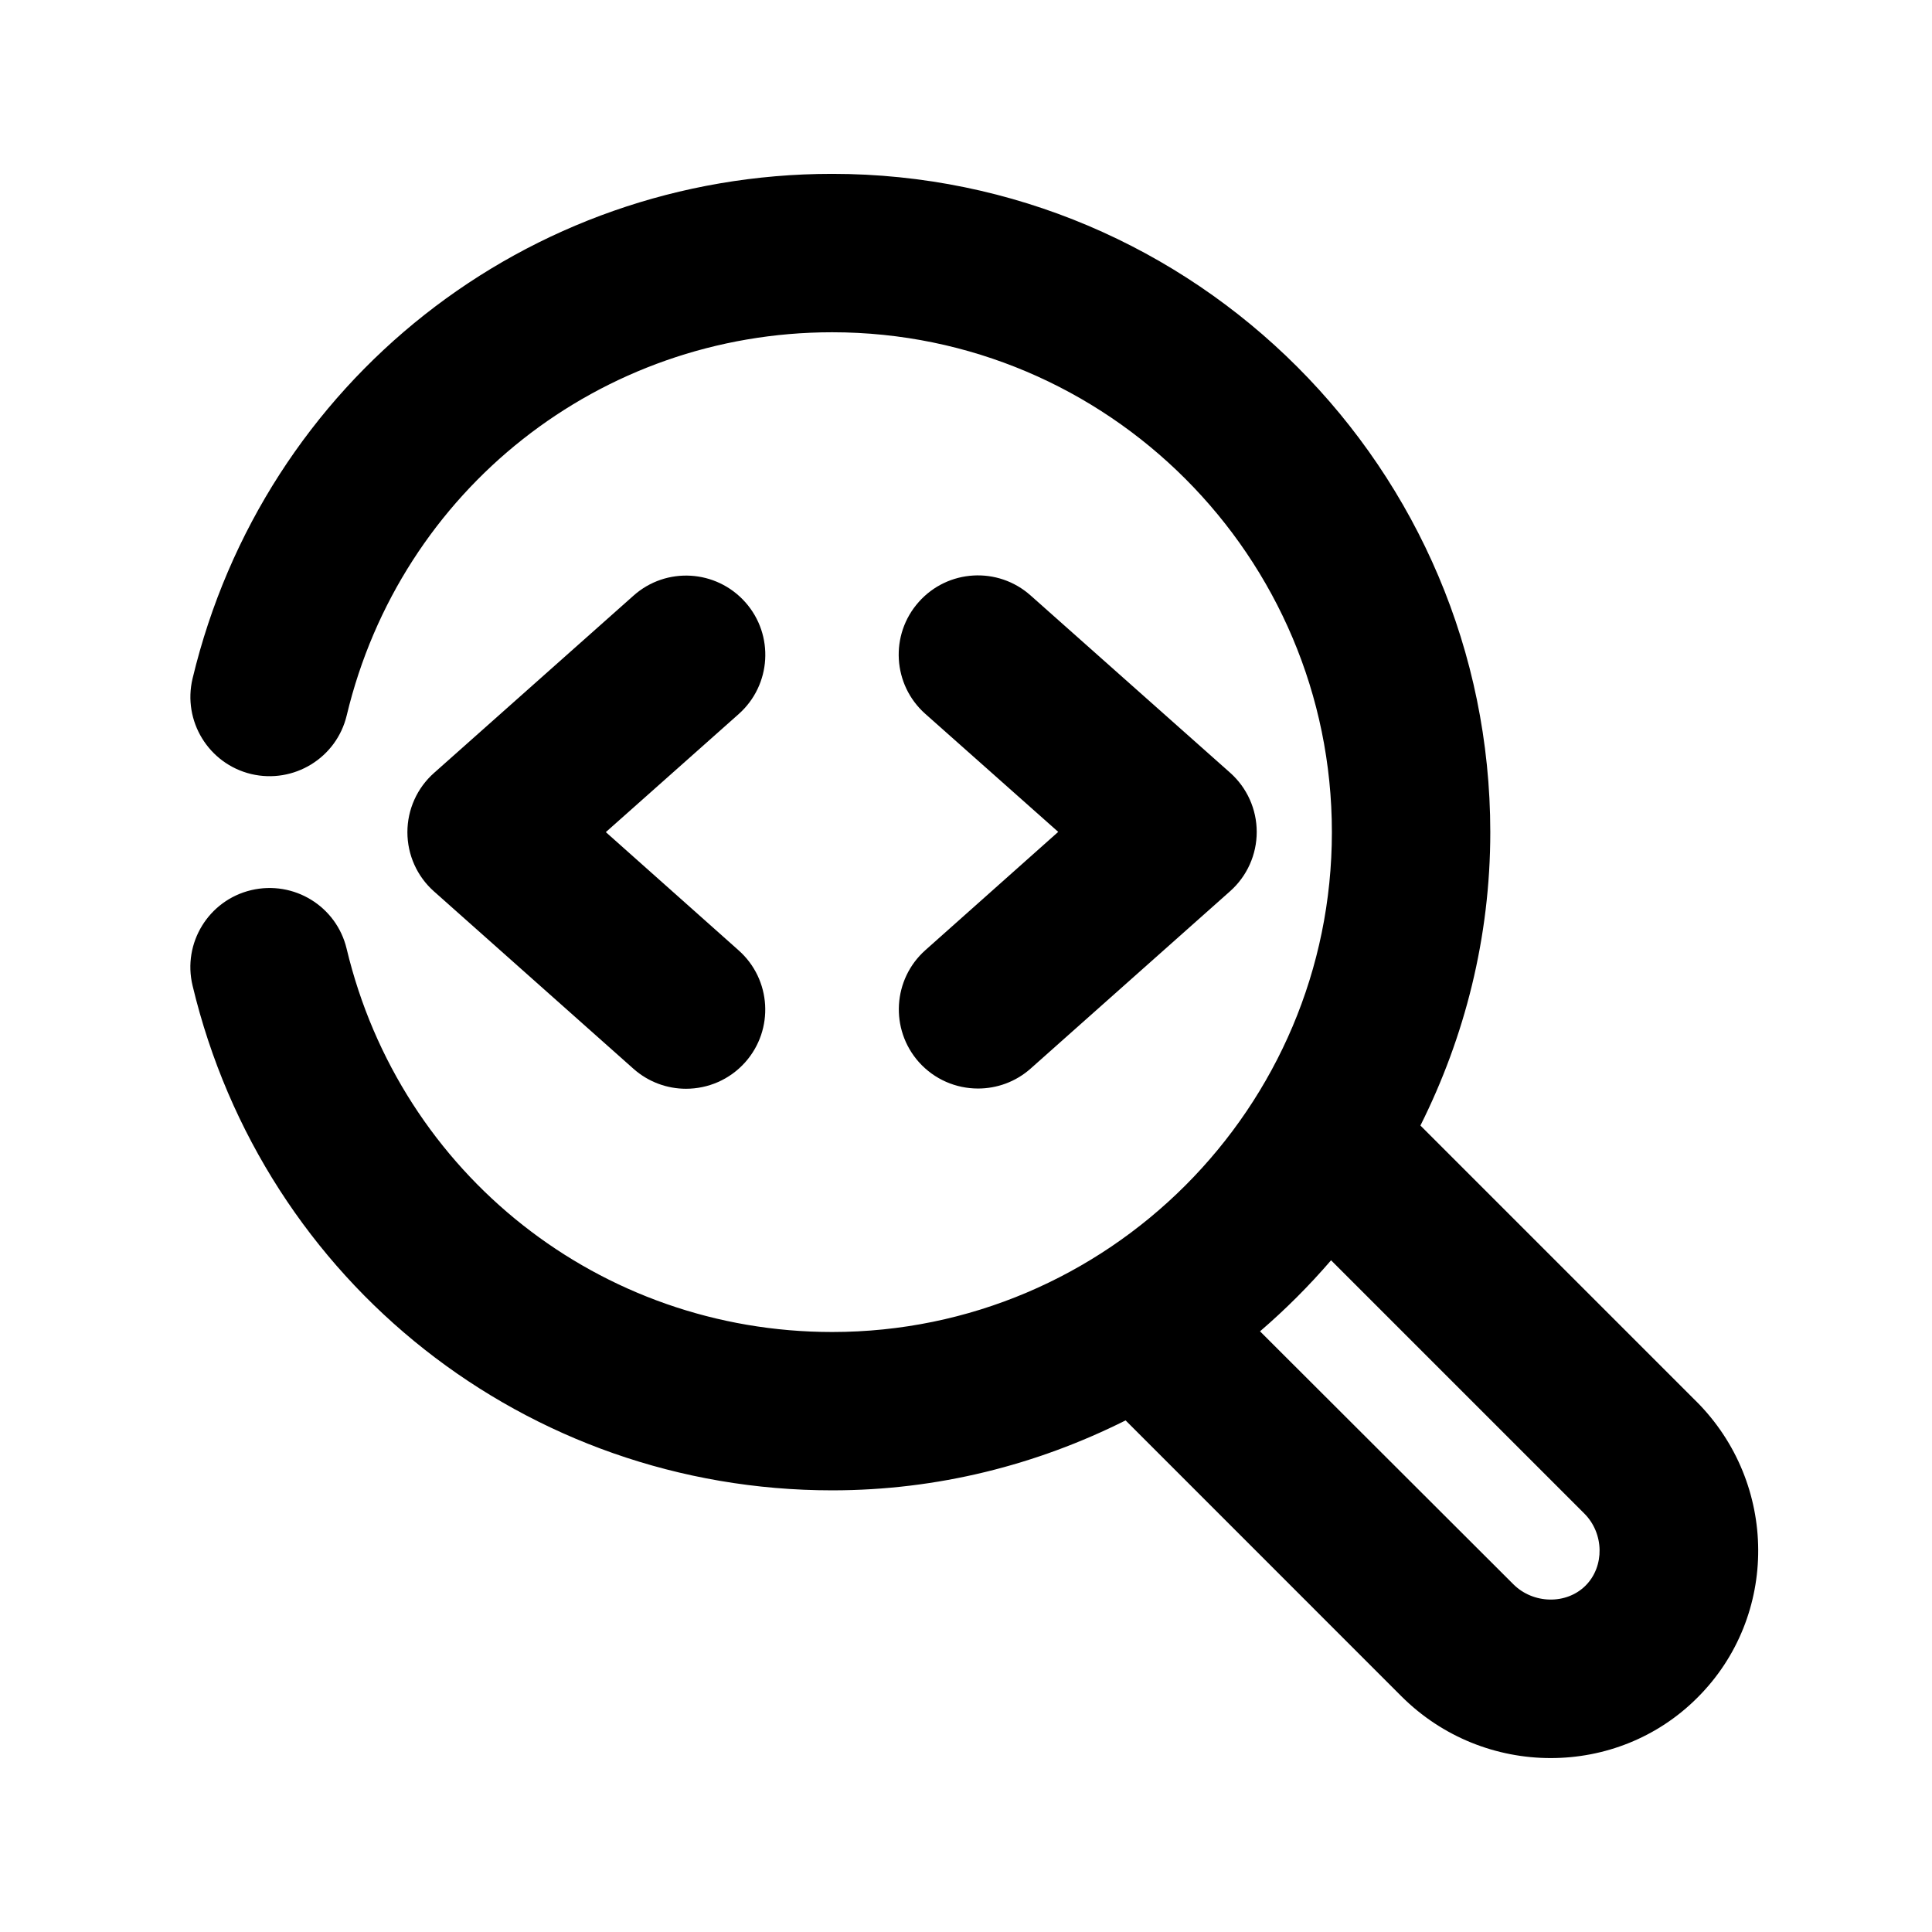
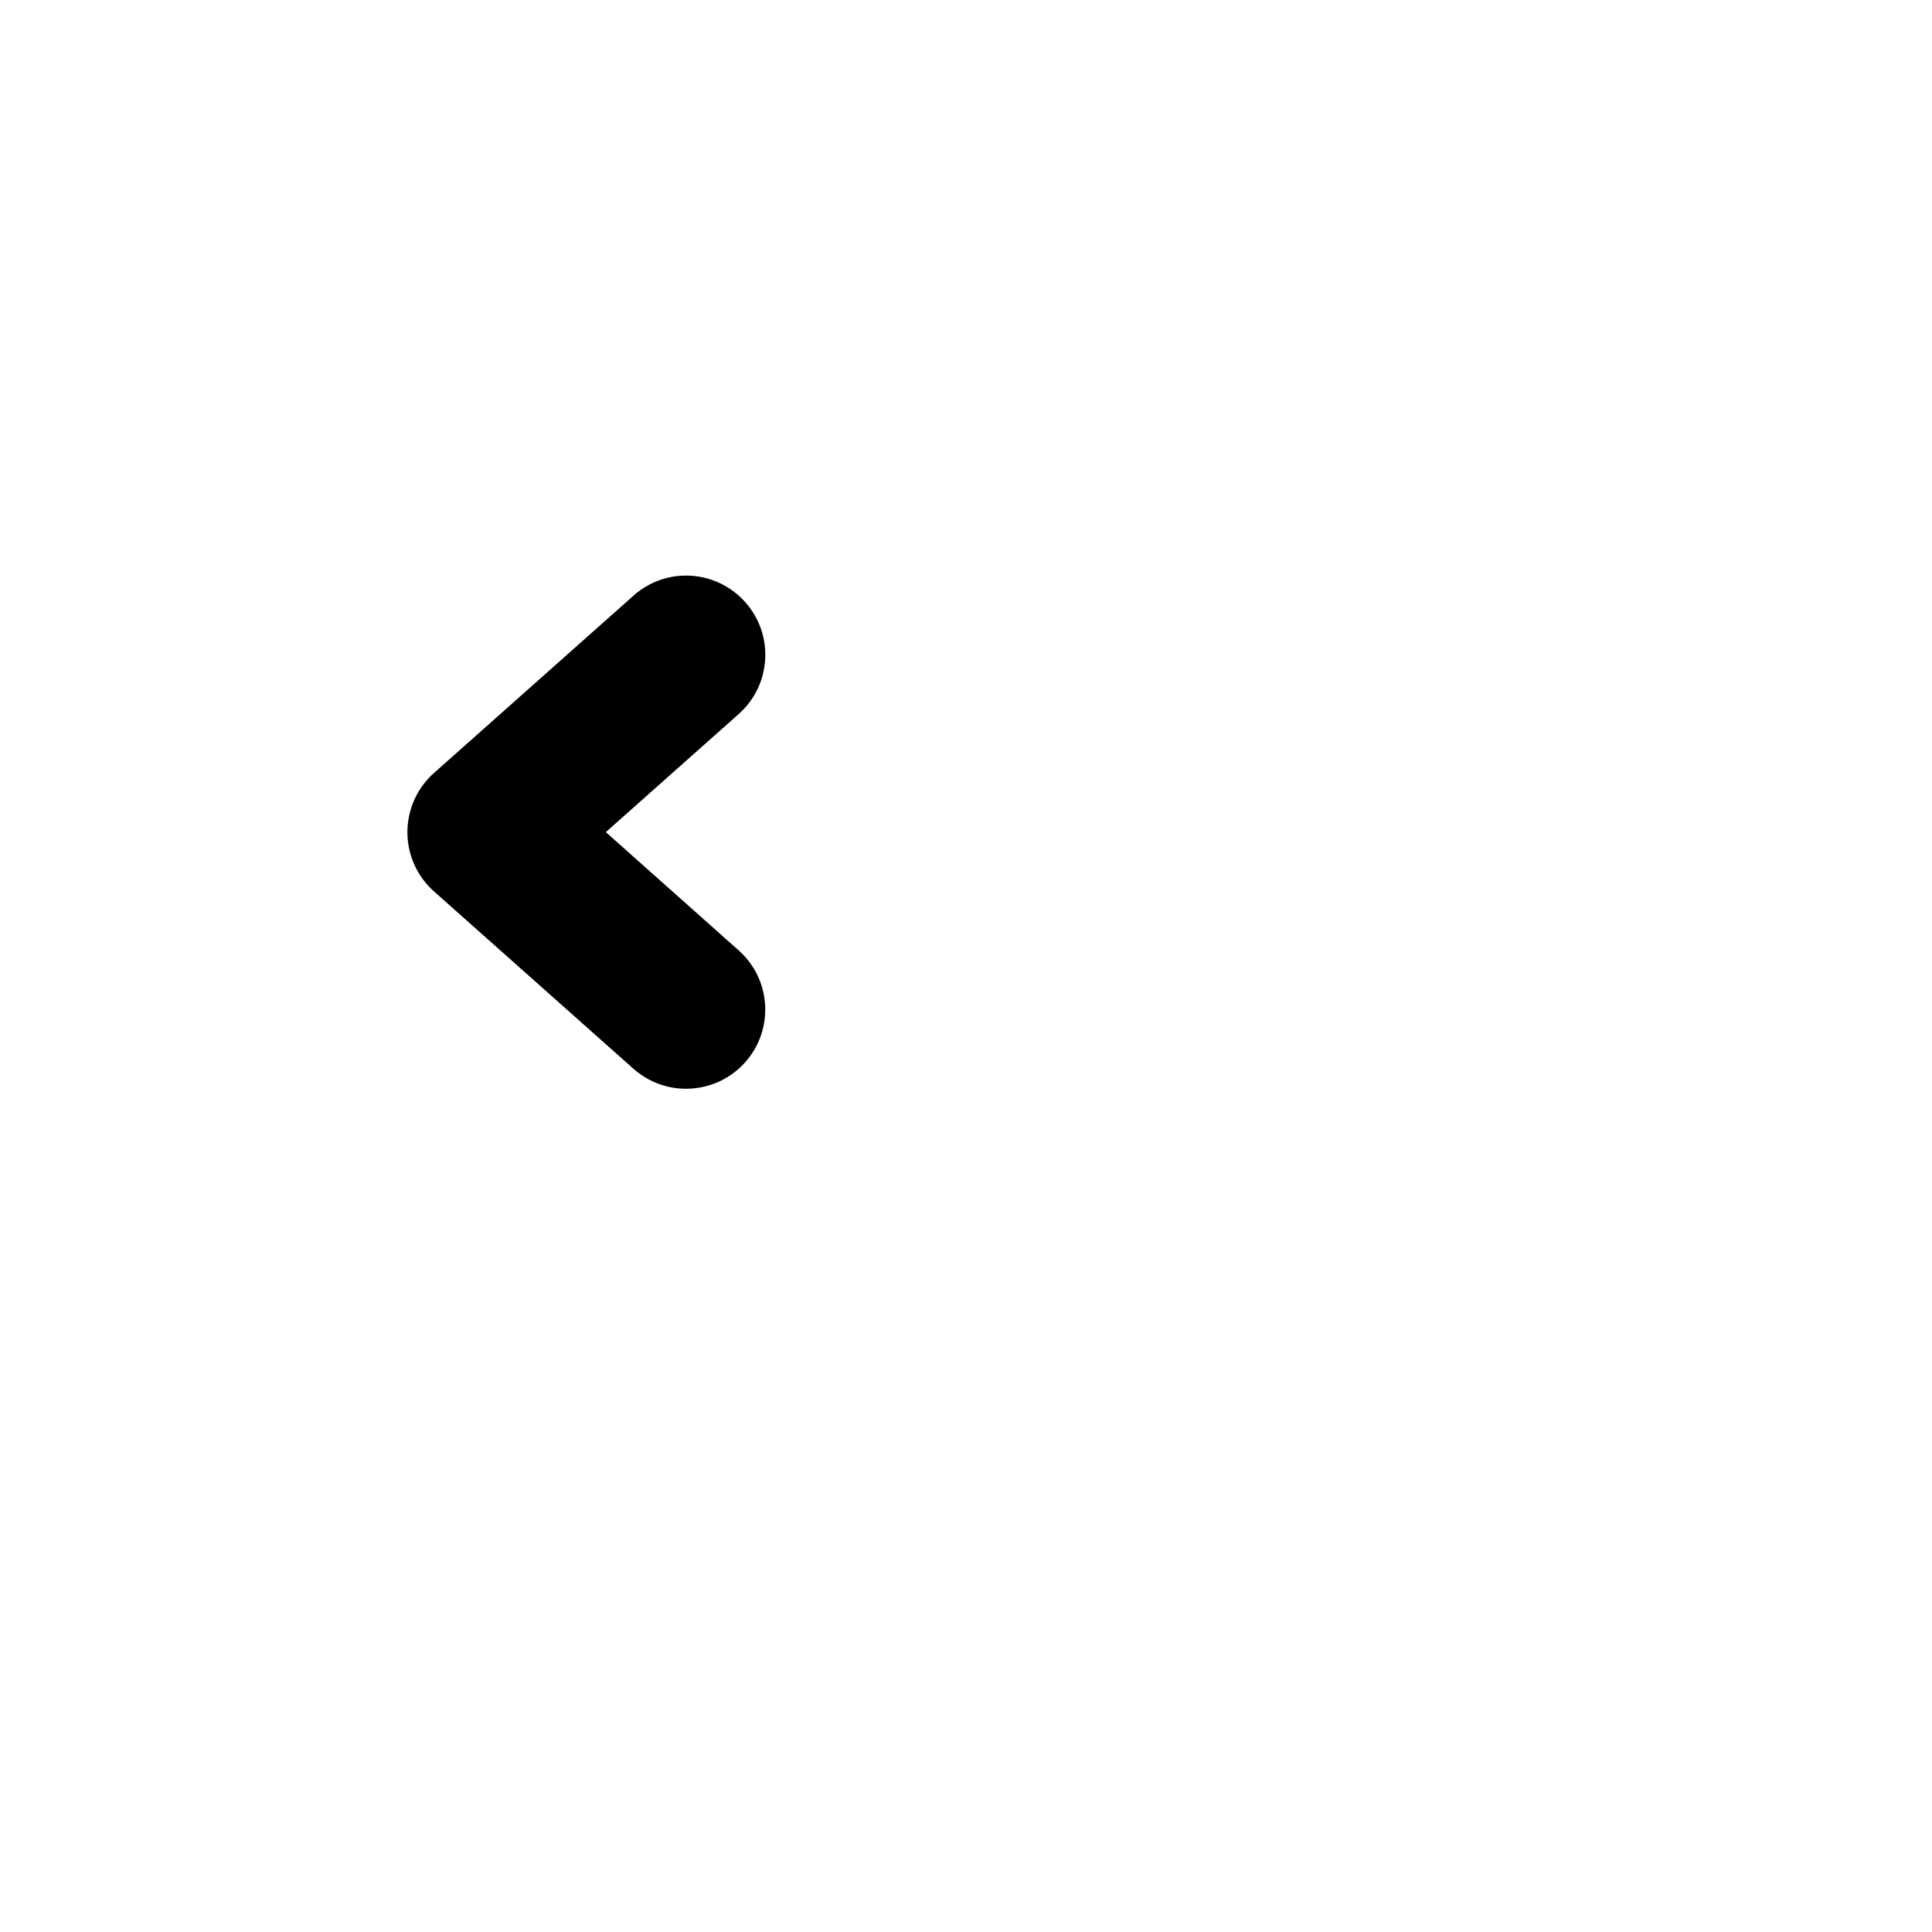
<svg xmlns="http://www.w3.org/2000/svg" fill="#000000" width="800px" height="800px" version="1.1" viewBox="144 144 512 512">
  <g>
-     <path d="m593.52 515.37-73.094-73.094c11.734-23.449 18.516-49.793 18.516-77.754-0.02-96.188-78.238-174.45-174.4-174.45-80.945 0-150.64 55-169.51 133.74-2.688 11.273 4.262 22.609 15.535 25.316 11.273 2.664 22.609-4.242 25.316-15.535 14.297-59.781 67.215-101.54 128.66-101.54 73.031 0 132.42 59.43 132.42 132.48 0 73.031-59.387 132.46-132.42 132.46-61.465 0-114.39-41.773-128.68-101.56-2.688-11.273-13.98-18.199-25.297-15.535-11.293 2.688-18.242 14.023-15.535 25.297 18.832 78.758 88.547 133.76 169.51 133.76 27.961 0 54.305-6.781 77.754-18.535l73.074 73.094c10.957 10.938 25.297 16.395 39.59 16.395 14.148 0 28.234-5.332 38.918-16.059 21.562-21.535 21.395-56.742-0.355-78.488zm-29.324 48.828c-5.102 5.102-13.898 4.891-19.145-0.355l-67.133-67.027c6.738-5.793 13.035-12.09 18.828-18.828l67.09 67.09c5.293 5.266 5.438 14.039 0.359 19.121z" />
    <path d="m341.52 303.6c-7.727-8.691-20.992-9.469-29.641-1.742l-52.859 46.98c-4.492 3.988-7.055 9.699-7.055 15.703 0 6.004 2.562 11.715 7.031 15.68l52.859 47c3.988 3.547 8.984 5.312 13.938 5.312 5.793 0 11.547-2.371 15.703-7.031 7.703-8.668 6.926-21.938-1.742-29.641l-35.203-31.34 35.203-31.281c8.672-7.703 9.469-20.969 1.766-29.641z" />
-     <path d="m387.49 425.44c4.156 4.66 9.91 7.031 15.703 7.031 4.953 0 9.949-1.742 13.938-5.289l52.859-47c4.492-3.988 7.055-9.699 7.055-15.703 0-6.004-2.562-11.715-7.055-15.703l-52.879-46.98c-8.648-7.703-21.938-6.949-29.641 1.742-7.703 8.668-6.926 21.938 1.742 29.641l35.227 31.277-35.207 31.344c-8.648 7.703-9.426 20.969-1.742 29.641z" />
  </g>
</svg>